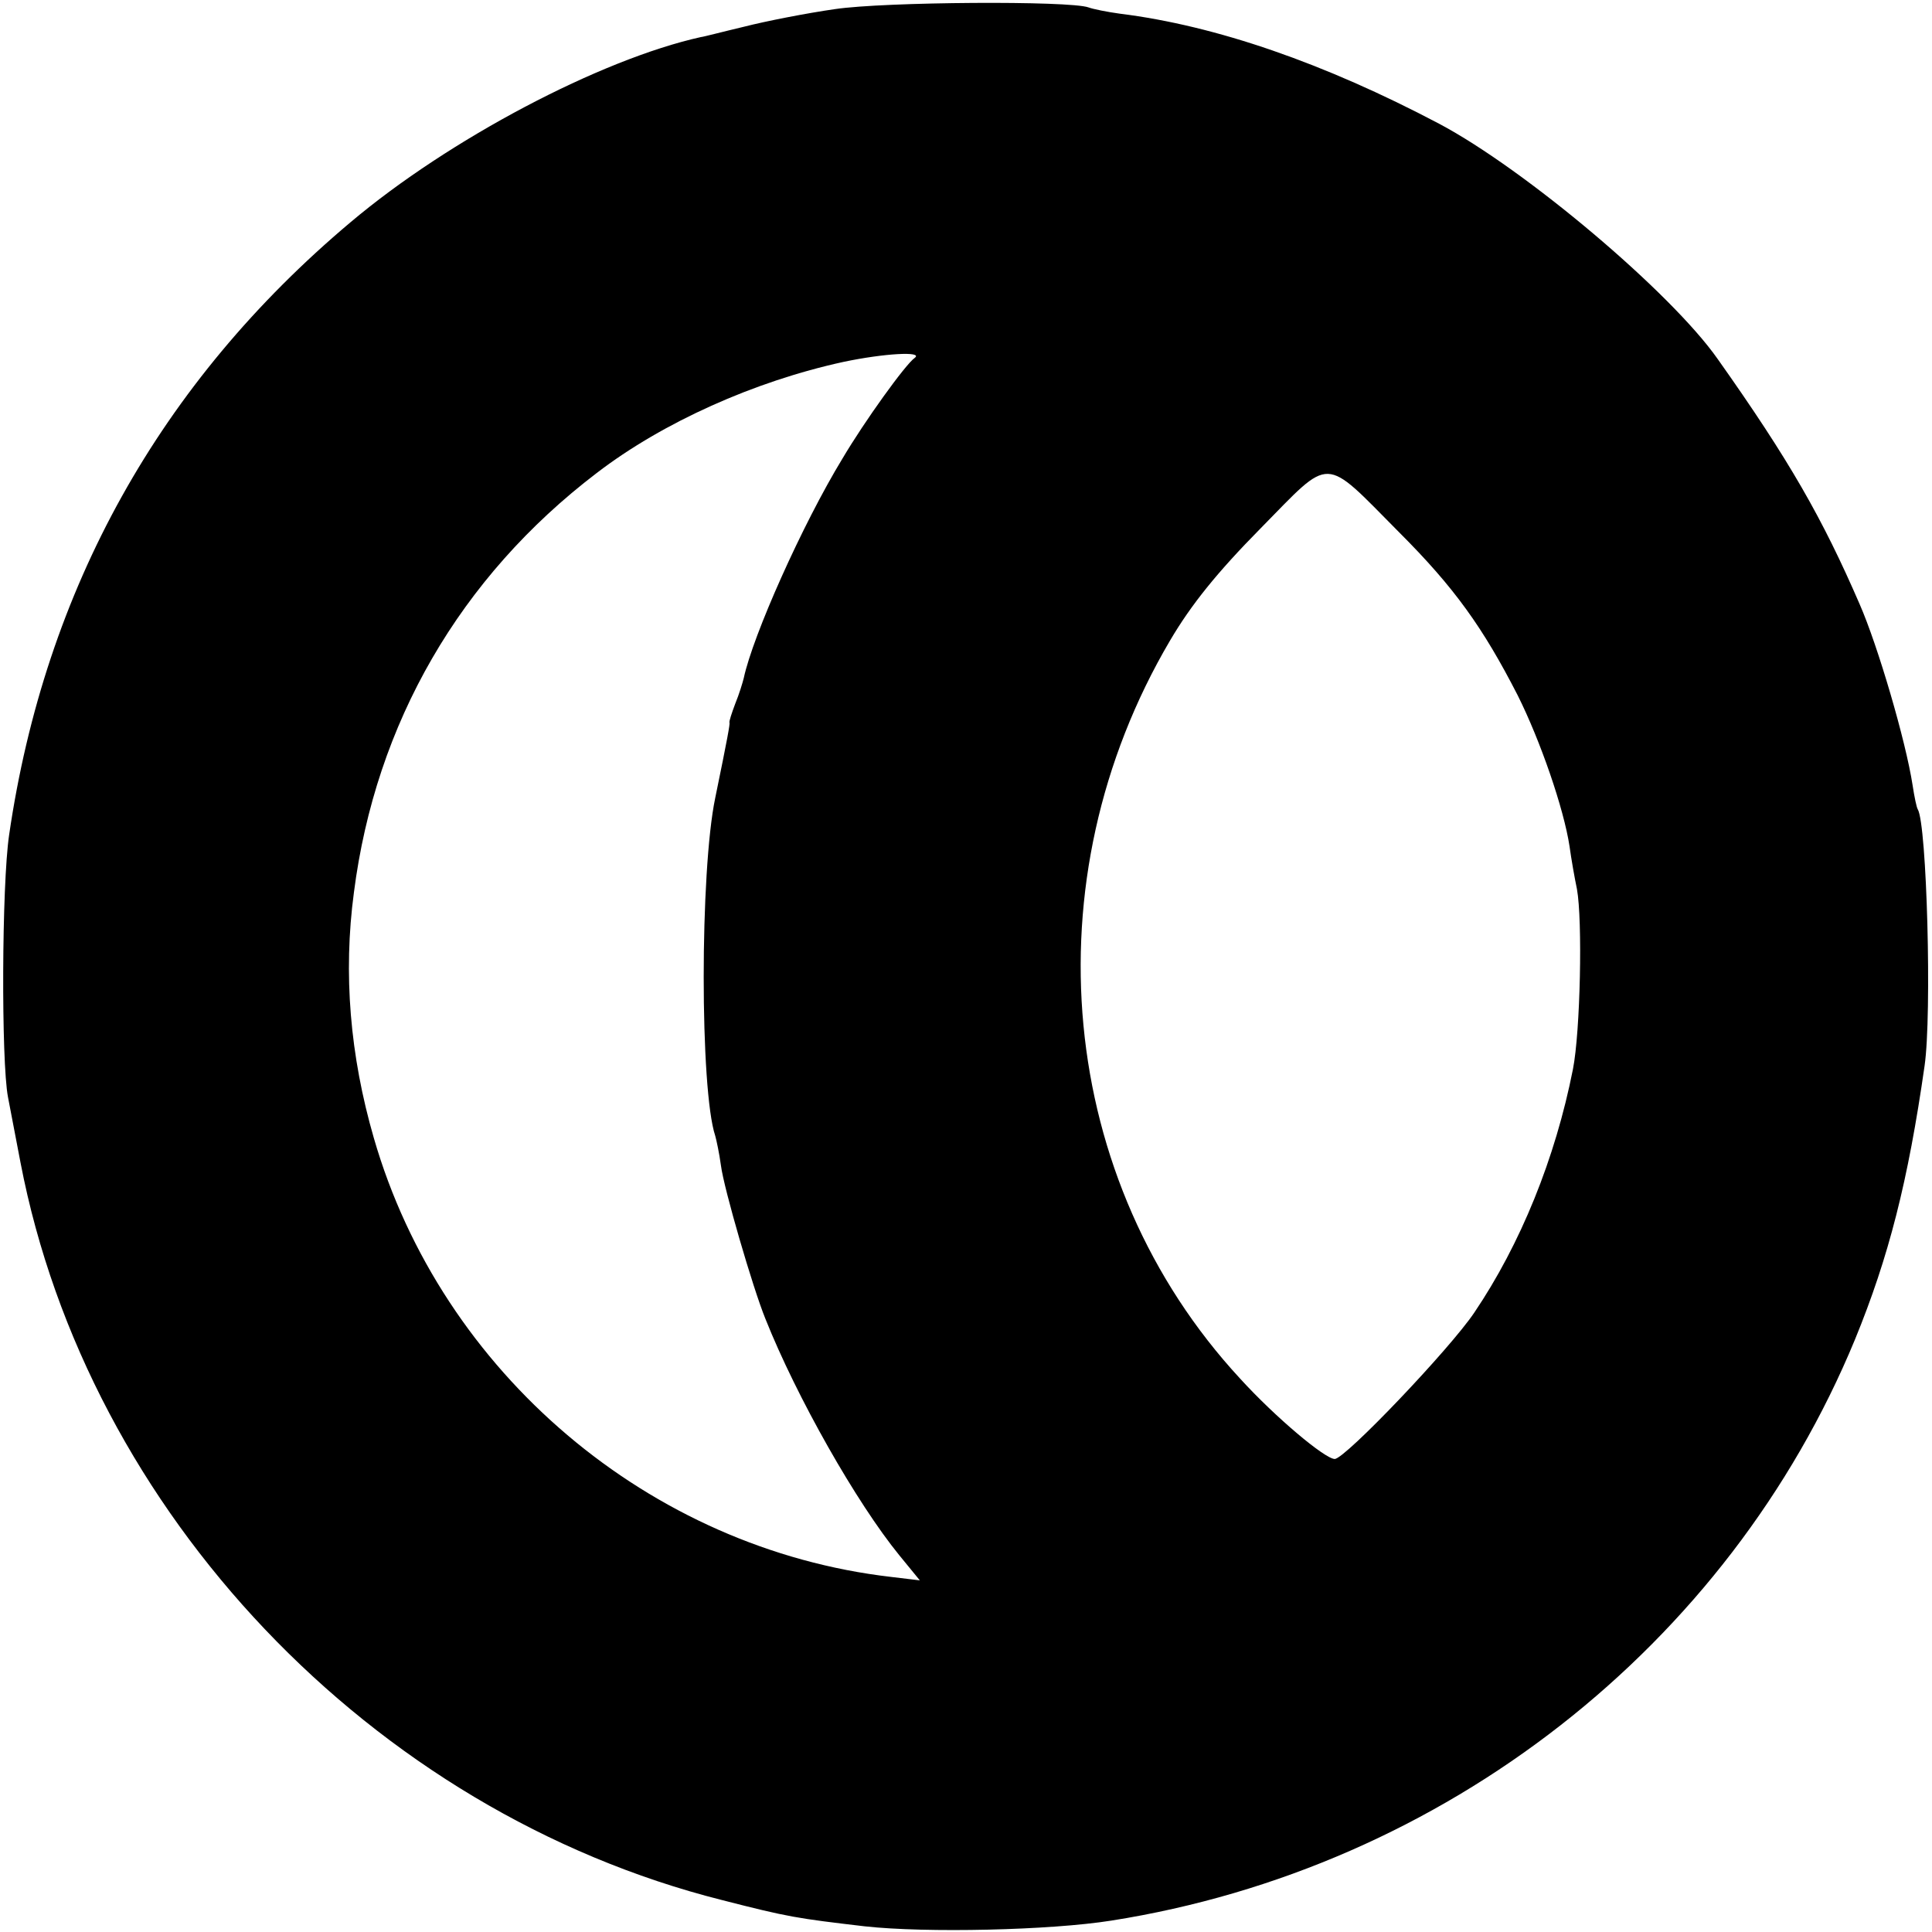
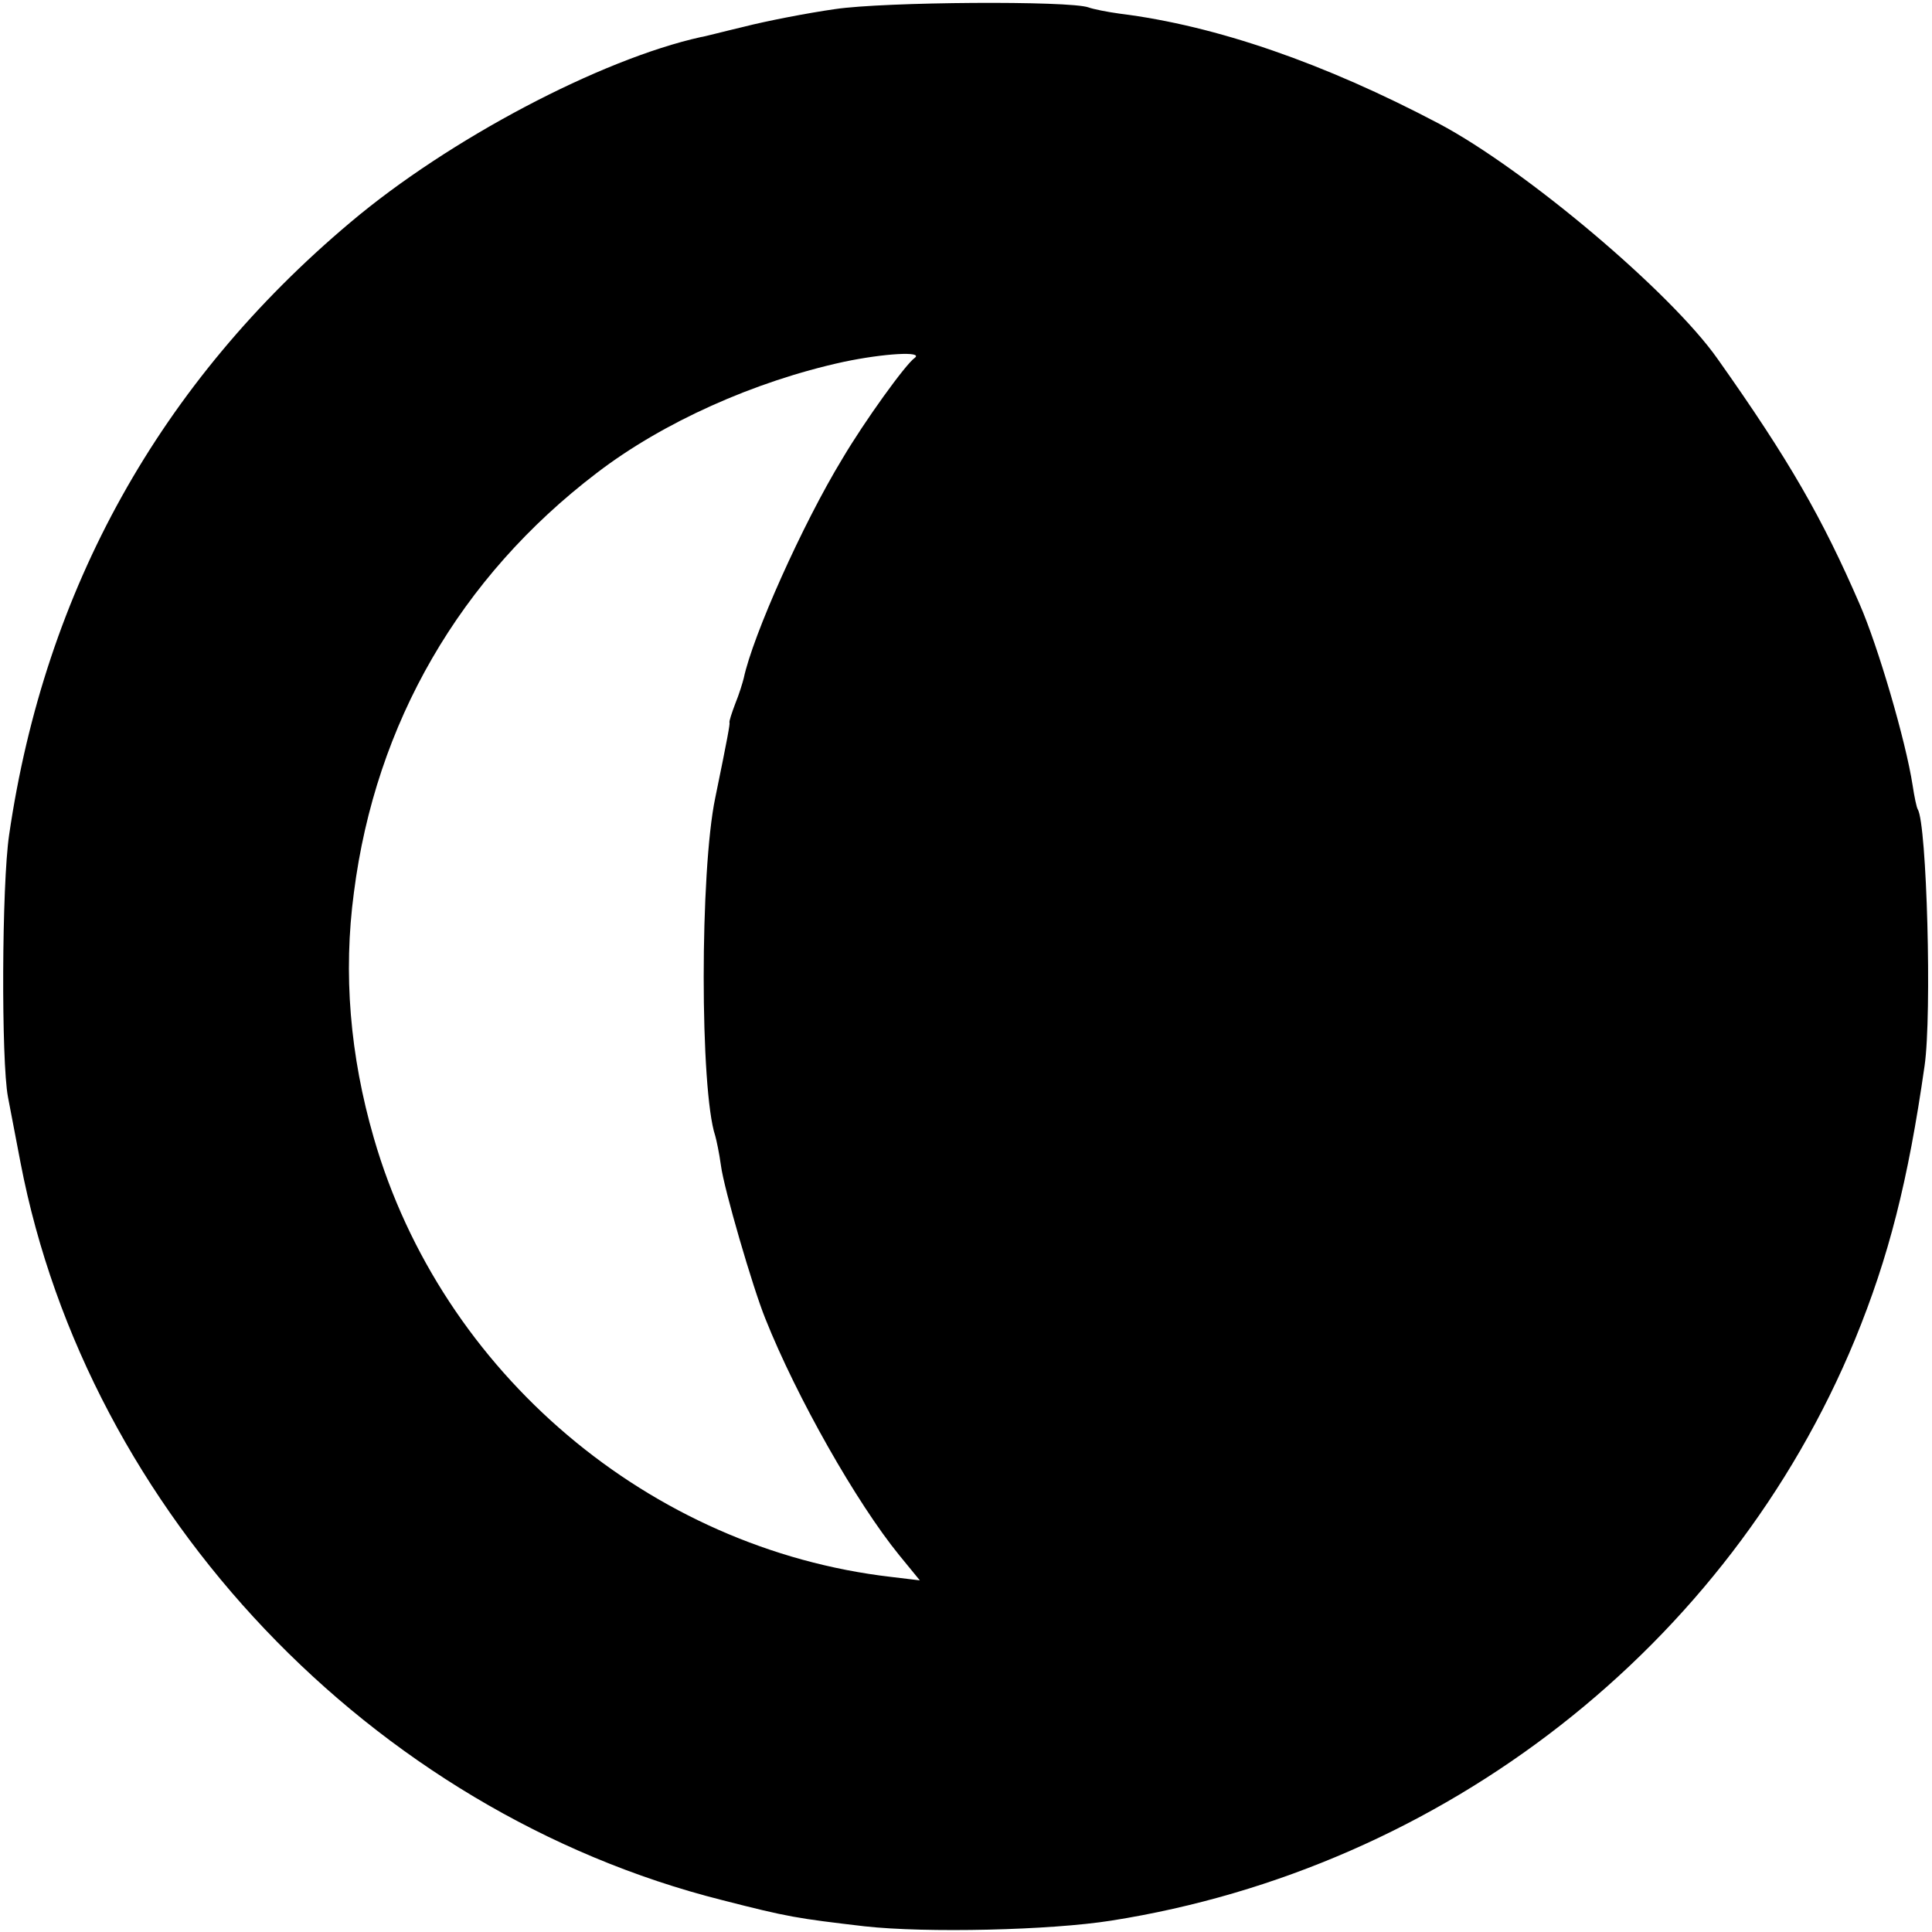
<svg xmlns="http://www.w3.org/2000/svg" version="1.0" width="339pt" height="339pt" viewBox="0 0 339 339" preserveAspectRatio="xMidYMid meet">
  <g transform="translate(0,339) scale(0.1,-0.1)" fill="#000000" stroke="none">
-     <path d="M1465 3374 c-49 -7 -121 -21 -160 -31 -38 -9 -72 -18 -75 -18 -176 -39 -442 -179 -615 -325 -334 -281 -536 -643 -599 -1075 -13 -88 -14 -397 -2 -460 3 -16 13 -68 22 -115 118 -614 616 -1139 1231 -1294 117 -30 131 -32 250 -46 108 -12 326 -7 433 10 584 92 1083 482 1305 1020 59 144 93 277 122 480 13 90 4 424 -12 450 -2 3 -6 22 -9 42 -12 78 -61 245 -93 318 -65 150 -123 252 -249 430 -82 117 -338 333 -489 413 -201 106 -391 172 -560 193 -22 3 -47 8 -55 11 -33 12 -358 10 -445 -3z m140 -612 c-16 -11 -88 -111 -127 -177 -70 -115 -157 -310 -173 -385 -2 -8 -8 -28 -15 -45 -6 -16 -11 -31 -10 -33 1 -2 -3 -25 -25 -132 -27 -129 -27 -512 0 -593 2 -7 7 -30 10 -52 5 -40 56 -215 78 -269 55 -138 160 -323 235 -415 l36 -44 -50 6 c-424 49 -789 358 -908 770 -42 145 -54 289 -35 431 38 297 186 553 426 736 116 89 277 161 433 195 71 15 141 19 125 7z m850 -306 c97 -97 147 -167 208 -286 40 -80 81 -199 91 -265 3 -22 9 -56 13 -75 10 -55 6 -250 -7 -316 -31 -157 -92 -307 -173 -427 -43 -64 -227 -257 -245 -257 -17 0 -104 73 -166 141 -321 347 -371 874 -123 1295 37 63 83 120 159 197 126 128 108 129 243 -7z" />
+     <path d="M1465 3374 c-49 -7 -121 -21 -160 -31 -38 -9 -72 -18 -75 -18 -176 -39 -442 -179 -615 -325 -334 -281 -536 -643 -599 -1075 -13 -88 -14 -397 -2 -460 3 -16 13 -68 22 -115 118 -614 616 -1139 1231 -1294 117 -30 131 -32 250 -46 108 -12 326 -7 433 10 584 92 1083 482 1305 1020 59 144 93 277 122 480 13 90 4 424 -12 450 -2 3 -6 22 -9 42 -12 78 -61 245 -93 318 -65 150 -123 252 -249 430 -82 117 -338 333 -489 413 -201 106 -391 172 -560 193 -22 3 -47 8 -55 11 -33 12 -358 10 -445 -3z m140 -612 c-16 -11 -88 -111 -127 -177 -70 -115 -157 -310 -173 -385 -2 -8 -8 -28 -15 -45 -6 -16 -11 -31 -10 -33 1 -2 -3 -25 -25 -132 -27 -129 -27 -512 0 -593 2 -7 7 -30 10 -52 5 -40 56 -215 78 -269 55 -138 160 -323 235 -415 l36 -44 -50 6 c-424 49 -789 358 -908 770 -42 145 -54 289 -35 431 38 297 186 553 426 736 116 89 277 161 433 195 71 15 141 19 125 7z m850 -306 z" />
  </g>
</svg>